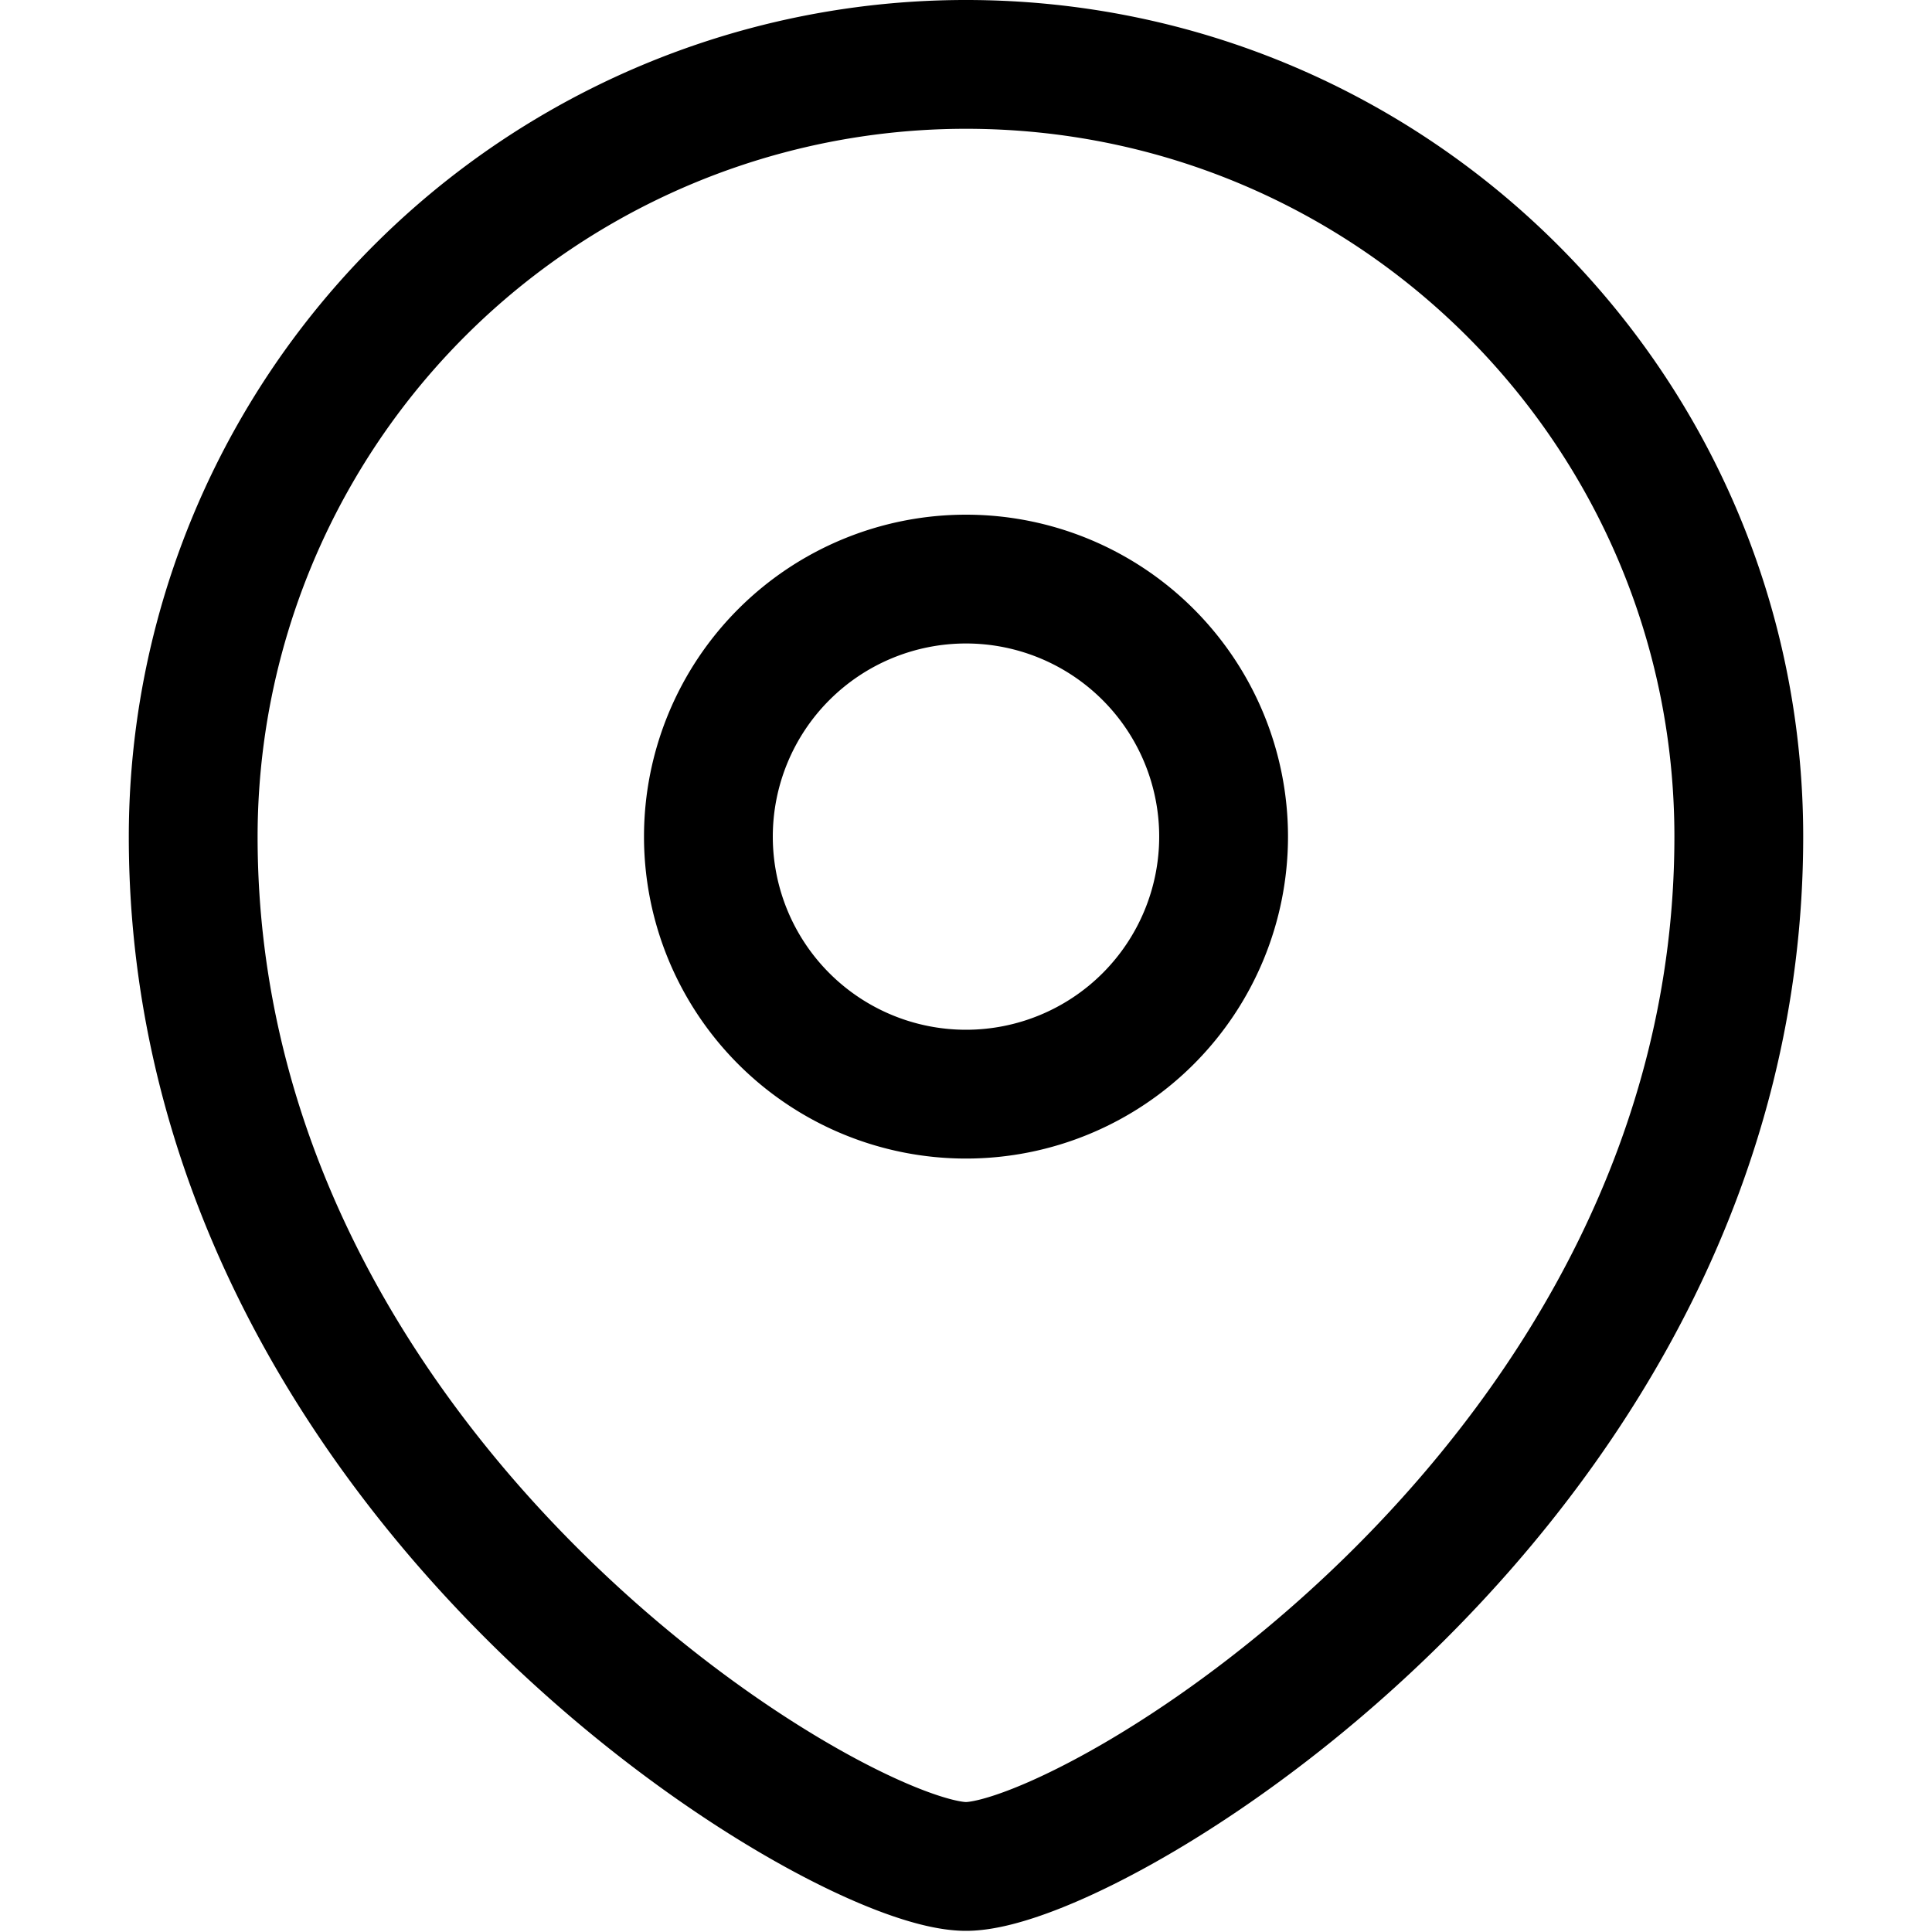
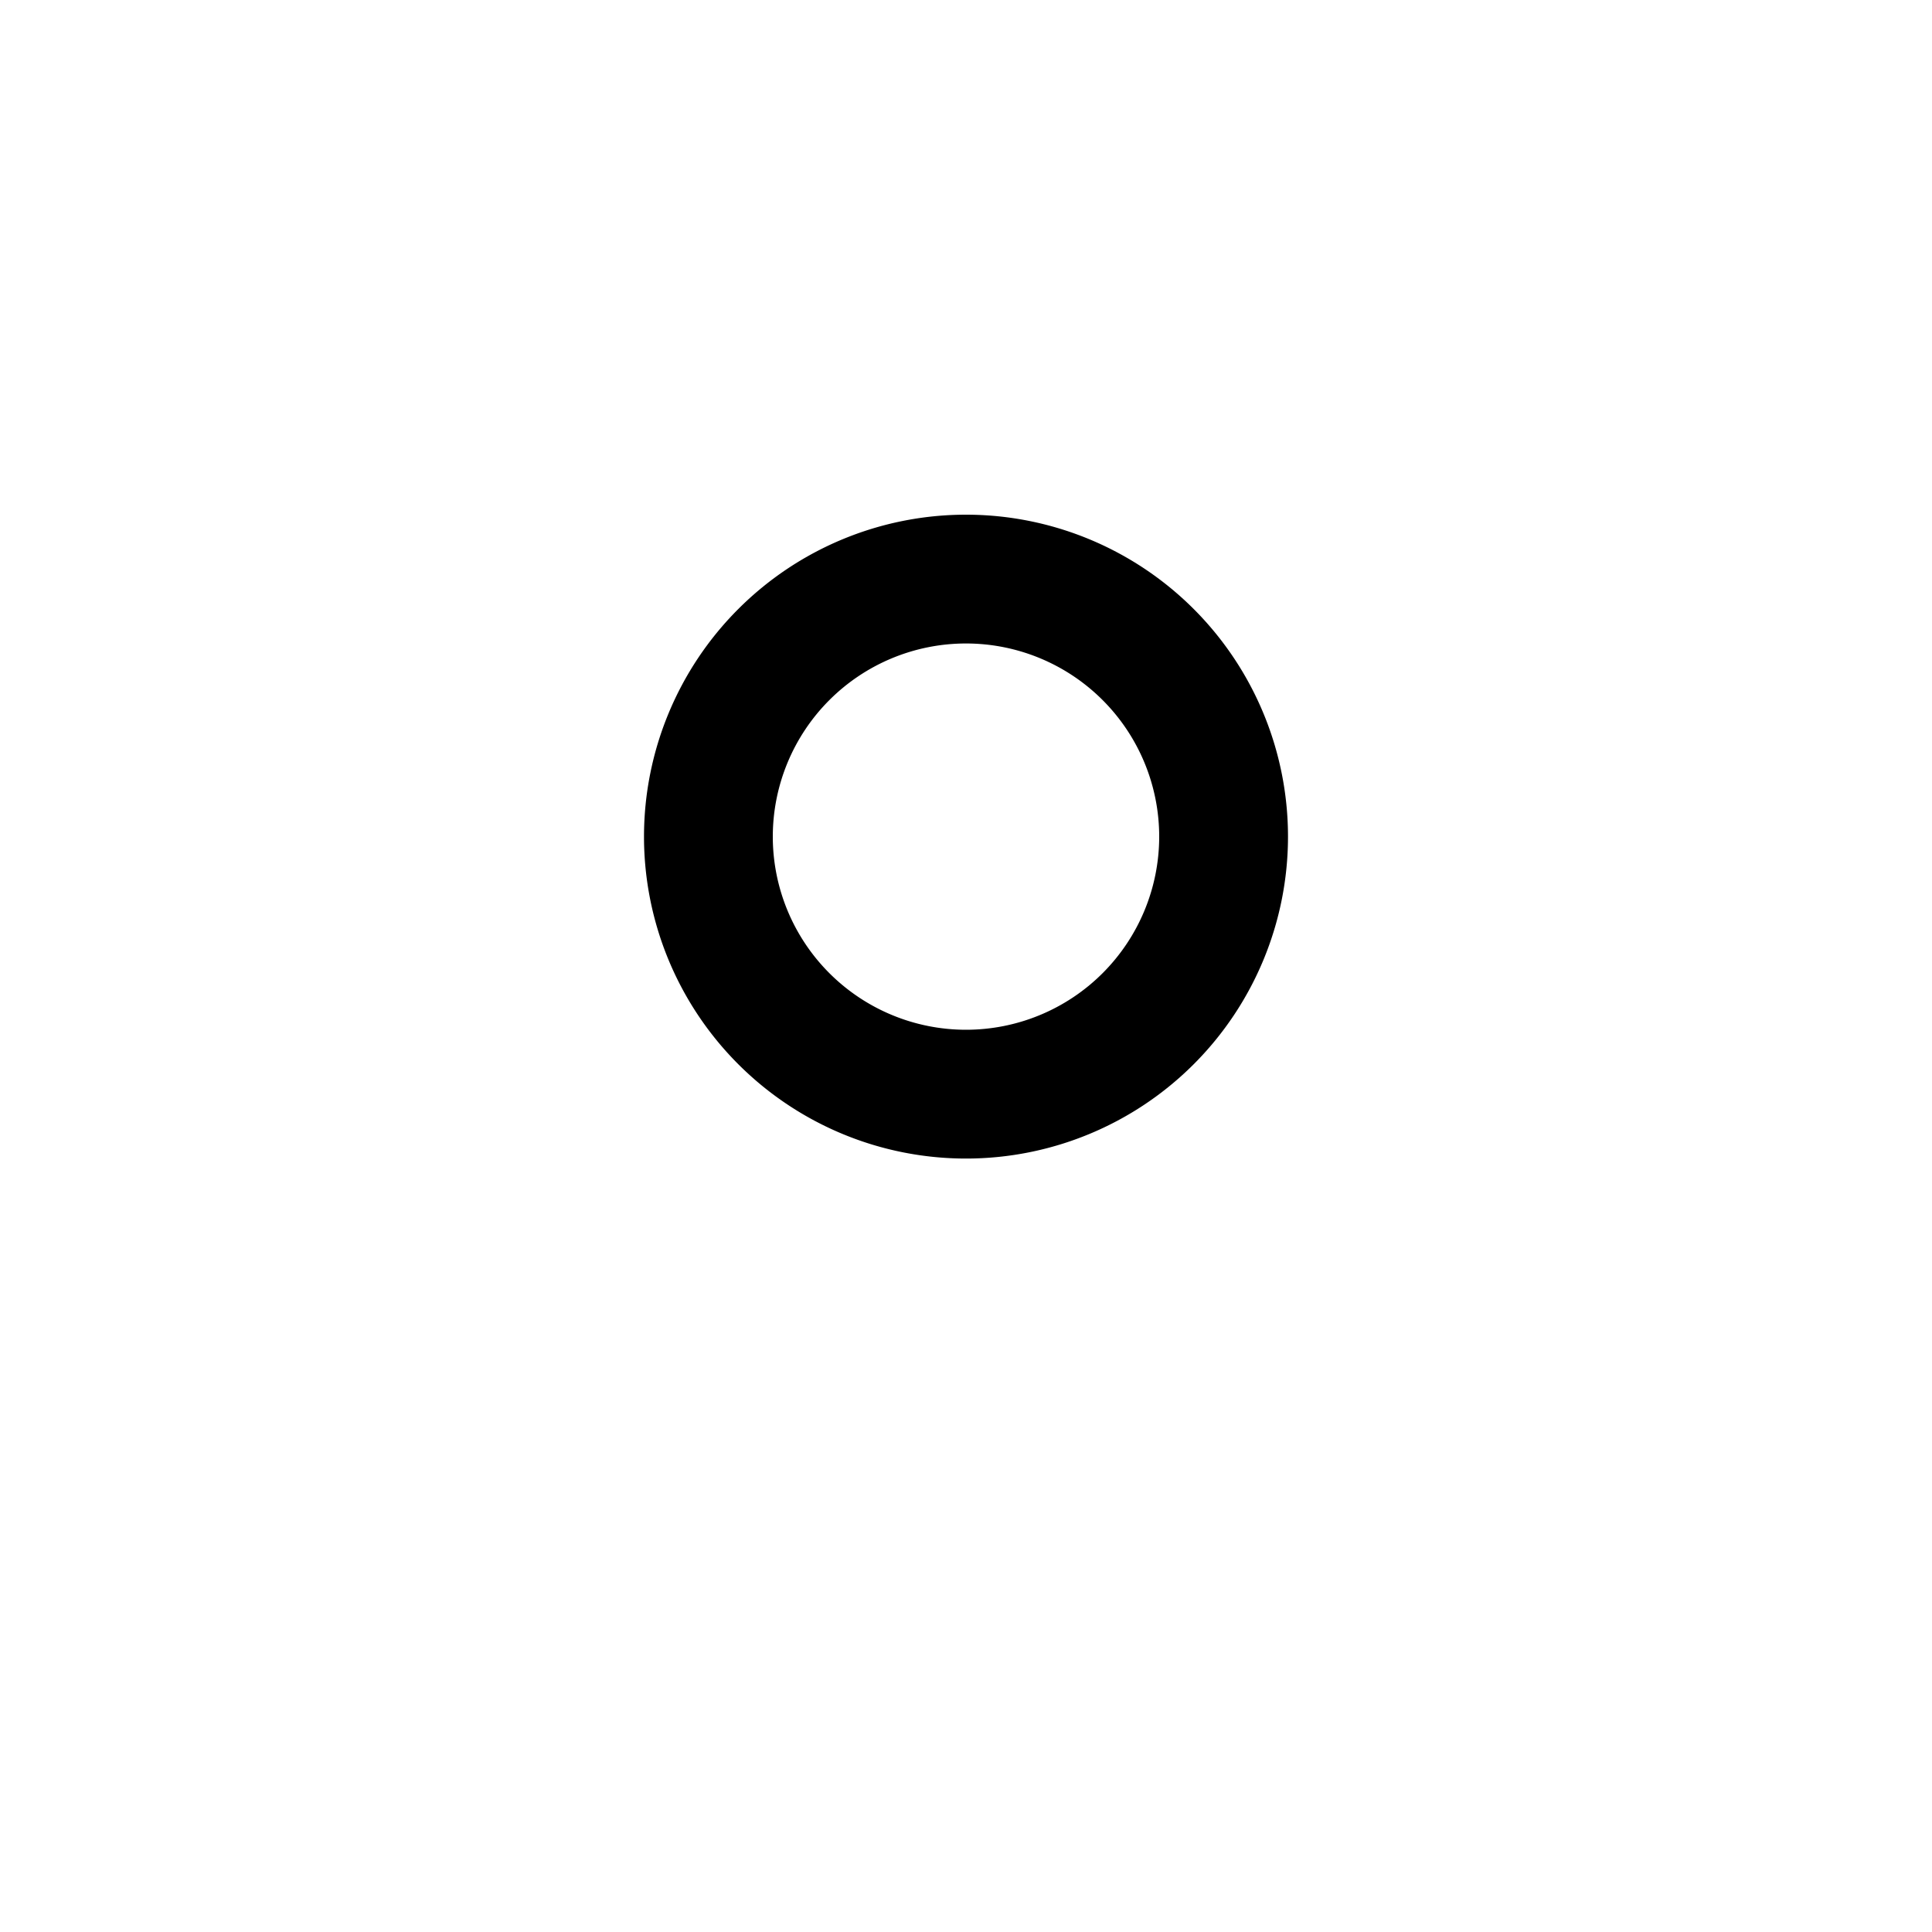
<svg xmlns="http://www.w3.org/2000/svg" width="1em" height="1em" viewBox="0 0 15 15">
  <g fill="none" fill-rule="evenodd" stroke="currentColor" stroke-linecap="square" clip-rule="evenodd">
    <path d="M7.5 8.495a2 2 0 0 0 2-1.999a2 2 0 0 0-4 0a2 2 0 0 0 2 1.999Z" />
-     <path d="M13.5 6.496c0 4.997-5 7.995-6 7.995s-6-2.998-6-7.995A5.999 5.999 0 0 1 7.5.5c3.313 0 6 2.685 6 5.996Z" />
  </g>
</svg>